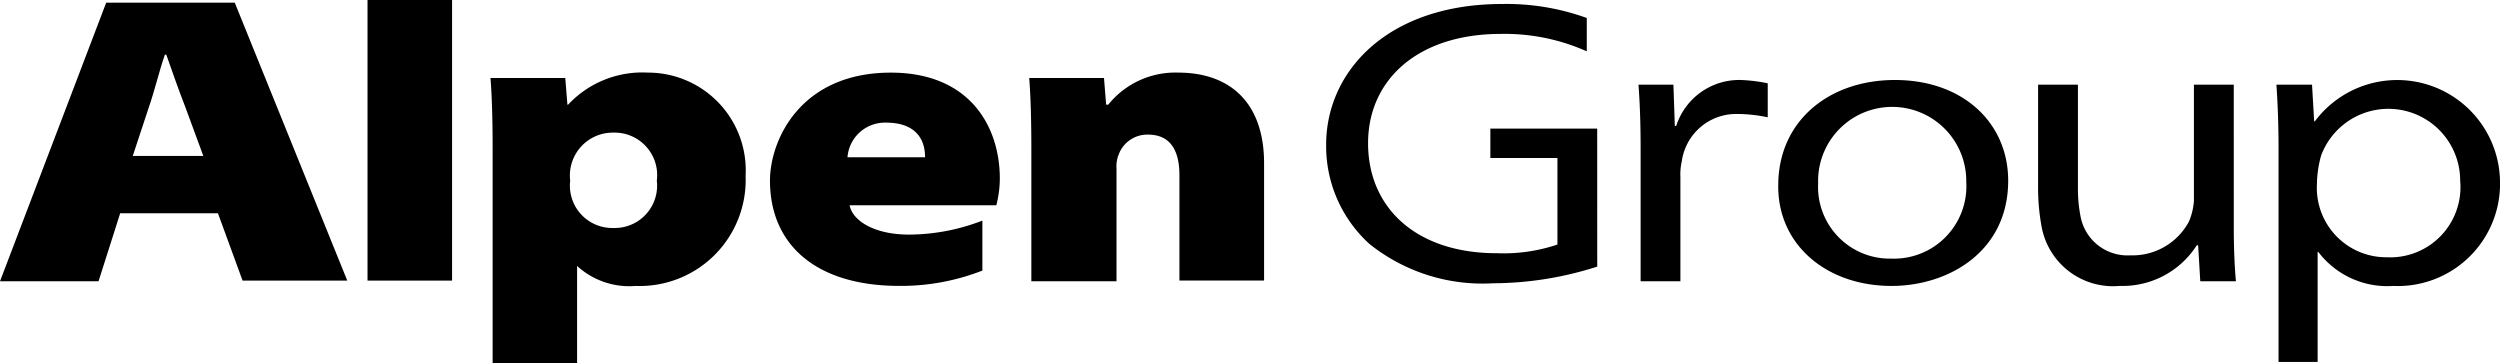
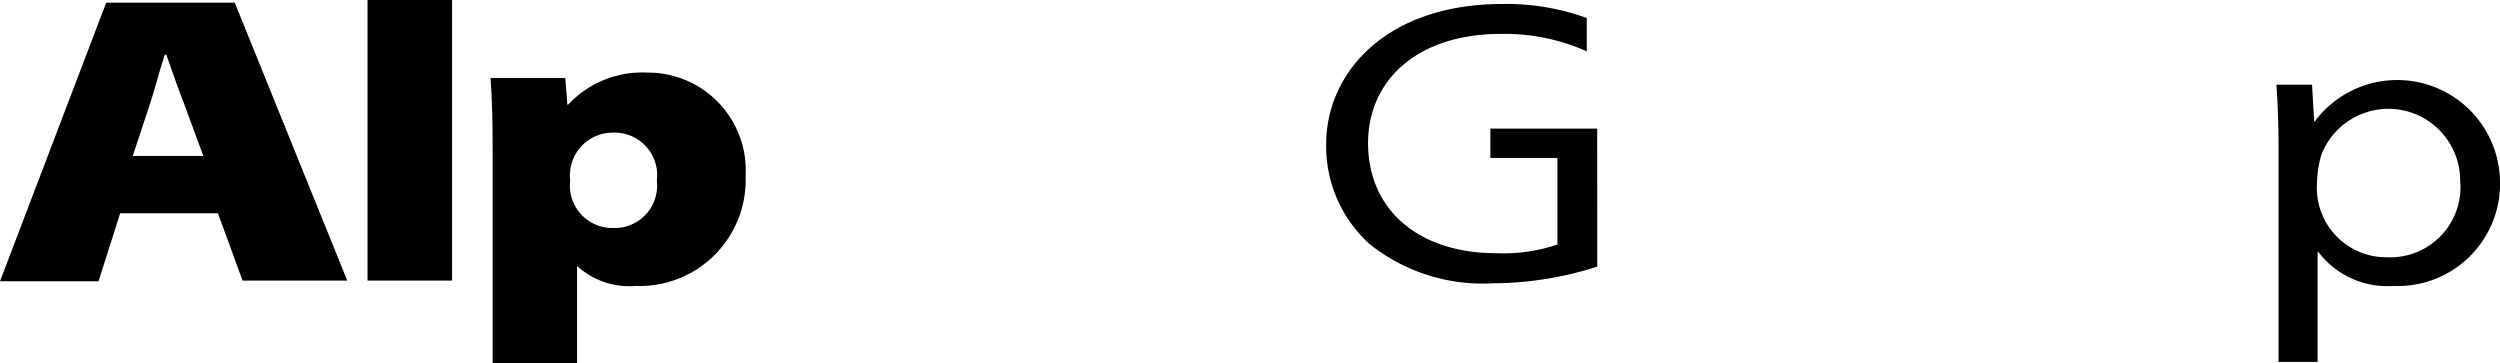
<svg xmlns="http://www.w3.org/2000/svg" id="results_02" width="117" height="17" viewBox="0 0 117 17">
  <path id="パス_70" data-name="パス 70" d="M6.024,10.257,5.011,13.439H.4L5.37.4h6.017l5.265,13.007h-4.9L10.6,10.257H6.024M9.916,7.574l-.85-2.308c-.294-.749-.621-1.684-.883-2.433H8.117c-.262.749-.49,1.716-.752,2.464L6.613,7.574Z" transform="translate(-0.4 -0.275)" />
  <rect id="長方形_3044" data-name="長方形 3044" width="3.957" height="13.132" transform="translate(17.2 0)" />
  <path id="パス_71" data-name="パス 71" d="M70.7,14.456c0-1.341-.033-2.464-.1-3.306h3.5l.1,1.248h.033a4.75,4.75,0,0,1,3.728-1.5,4.575,4.575,0,0,1,4.578,4.835A4.961,4.961,0,0,1,77.4,20.882a3.619,3.619,0,0,1-2.747-.936h0V24.5H70.7V14.456m5.624,3.712a1.982,1.982,0,0,0,2.06-2.215,1.99,1.99,0,0,0-2.027-2.246h0a2.007,2.007,0,0,0-2.027,2.246,1.982,1.982,0,0,0,2.06,2.215Z" transform="translate(-47.645 -7.5)" />
-   <path id="パス_72" data-name="パス 72" d="M114.328,17.107c.131.717,1.145,1.372,2.779,1.372a9.572,9.572,0,0,0,3.433-.655v2.339a10.442,10.442,0,0,1-3.891.717c-3.859,0-6.049-1.9-6.049-4.928,0-1.872,1.406-5.053,5.657-5.053,3.7,0,5.1,2.527,5.1,4.96a5.094,5.094,0,0,1-.164,1.248h-6.867m3.532-2.246c0-.967-.556-1.622-1.831-1.622a1.757,1.757,0,0,0-1.8,1.622Z" transform="translate(-74.565 -7.5)" />
-   <path id="パス_73" data-name="パス 73" d="M147.8,14.456c0-1.341-.033-2.464-.1-3.306h3.5l.1,1.248h.1a4.026,4.026,0,0,1,3.27-1.5c2.485,0,4.022,1.466,4.022,4.242v5.49H154.73V15.7c0-1.248-.49-1.9-1.471-1.9a1.425,1.425,0,0,0-1.373.936,1.457,1.457,0,0,0-.1.655v5.272H147.8Z" transform="translate(-99.533 -7.5)" />
  <path id="パス_74" data-name="パス 74" d="M202.887,12.89a16.065,16.065,0,0,1-4.872.78,8.471,8.471,0,0,1-5.788-1.84A6.174,6.174,0,0,1,190.2,7.182C190.2,3.75,193.078.6,198.44.6a11.024,11.024,0,0,1,3.957.655v1.56A9.426,9.426,0,0,0,198.375,2c-3.891,0-6.213,2.152-6.213,5.116,0,3.026,2.256,5.147,6.017,5.147a7.891,7.891,0,0,0,2.845-.406V7.806h-3.139V6.433h5Z" transform="translate(-128.136 -0.413)" />
-   <path id="パス_75" data-name="パス 75" d="M235,15.244c0-1.185-.033-2.121-.1-3.026h1.635l.065,1.934h.065A3.1,3.1,0,0,1,239.674,12a7.446,7.446,0,0,1,1.275.156v1.591a6.989,6.989,0,0,0-1.439-.156,2.568,2.568,0,0,0-2.583,2.215,2.783,2.783,0,0,0-.065.749V21.42H235Z" transform="translate(-158.219 -8.257)" />
-   <path id="パス_76" data-name="パス 76" d="M260.2,20.36a3.356,3.356,0,0,1-3.433-3.525,3.467,3.467,0,1,1,6.932-.062,3.388,3.388,0,0,1-3.5,3.587Zm0,1.279c2.649,0,5.461-1.591,5.461-4.928,0-2.683-2.093-4.71-5.3-4.71-3.106,0-5.461,1.934-5.461,4.928-.033,2.776,2.256,4.71,5.3,4.71Z" transform="translate(-171.678 -8.257)" />
-   <path id="パス_77" data-name="パス 77" d="M301.256,19.375q0,1.4.1,2.527h-1.668l-.1-1.684h-.065a4.116,4.116,0,0,1-3.6,1.9,3.4,3.4,0,0,1-3.662-2.776,10.011,10.011,0,0,1-.163-1.934V12.7h1.864v4.9a6.756,6.756,0,0,0,.131,1.31,2.234,2.234,0,0,0,2.322,1.778,2.994,2.994,0,0,0,2.747-1.591,3.015,3.015,0,0,0,.229-.967V12.7h1.864Z" transform="translate(-196.715 -8.738)" />
  <path id="パス_78" data-name="パス 78" d="M326.265,25.194h1.864V20.048h.033a4.049,4.049,0,0,0,3.5,1.591,4.787,4.787,0,0,0,5-4.991A4.811,4.811,0,0,0,328,13.934h-.033l-.1-1.716H326.2c.065.936.1,1.934.1,3.026v9.95Zm1.831-8.328a5.2,5.2,0,0,1,.2-1.341A3.36,3.36,0,0,1,334.8,16.71a3.286,3.286,0,0,1-3.433,3.587,3.247,3.247,0,0,1-3.27-3.431Z" transform="translate(-219.664 -8.257)" />
</svg>